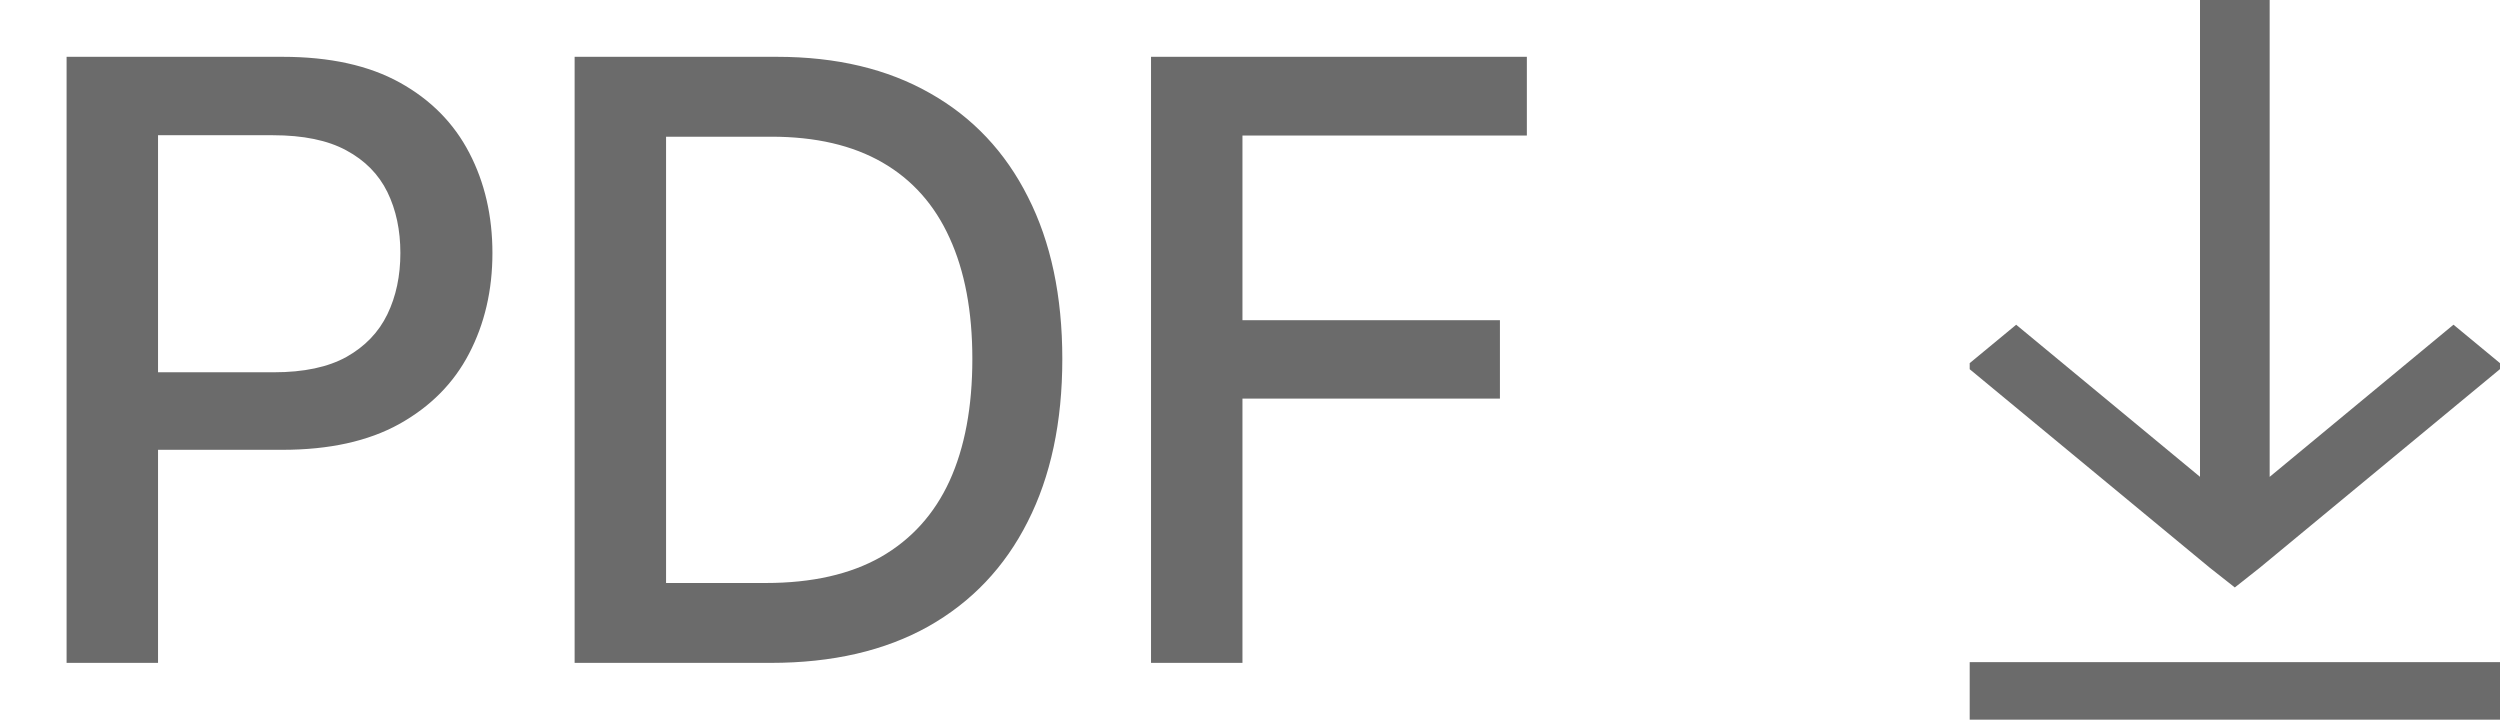
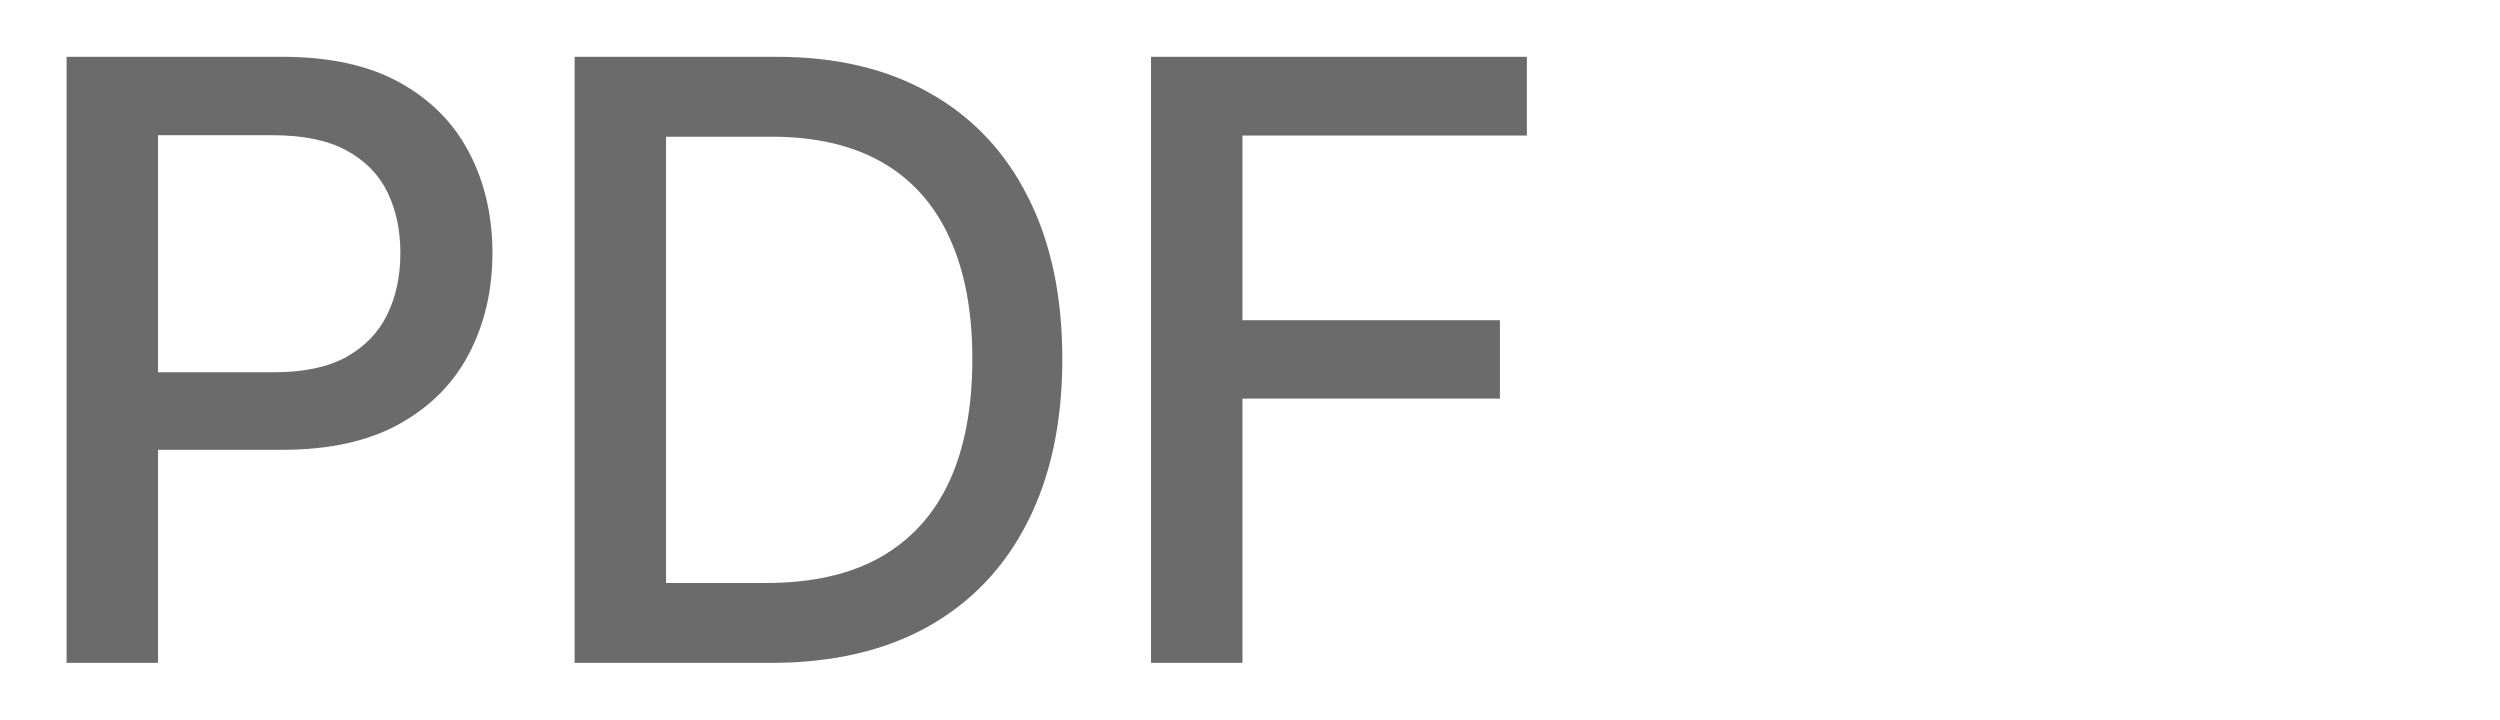
<svg xmlns="http://www.w3.org/2000/svg" width="66" height="19" viewBox="0 0 66 19" fill="none">
-   <path d="M1.758 17.5V1.5H7.461C8.706 1.5 9.737 1.727 10.555 2.18C11.372 2.633 11.984 3.253 12.391 4.039C12.797 4.82 13 5.701 13 6.68C13 7.664 12.794 8.549 12.383 9.336C11.977 10.117 11.362 10.737 10.539 11.195C9.721 11.648 8.693 11.875 7.453 11.875H3.531V9.828H7.234C8.021 9.828 8.659 9.693 9.148 9.422C9.638 9.146 9.997 8.771 10.227 8.297C10.456 7.823 10.57 7.284 10.57 6.68C10.57 6.076 10.456 5.539 10.227 5.07C9.997 4.602 9.635 4.234 9.141 3.969C8.651 3.703 8.005 3.57 7.203 3.57H4.172V17.5H1.758ZM20.35 17.5H15.17V1.5H20.514C22.081 1.5 23.428 1.82 24.553 2.461C25.678 3.096 26.54 4.01 27.139 5.203C27.743 6.391 28.045 7.815 28.045 9.477C28.045 11.143 27.74 12.575 27.131 13.773C26.527 14.971 25.652 15.893 24.506 16.539C23.36 17.18 21.975 17.5 20.35 17.5ZM17.584 15.391H20.217C21.436 15.391 22.449 15.162 23.256 14.703C24.063 14.24 24.668 13.57 25.069 12.695C25.47 11.815 25.67 10.742 25.67 9.477C25.67 8.221 25.47 7.156 25.069 6.281C24.673 5.406 24.081 4.742 23.295 4.289C22.509 3.836 21.532 3.609 20.365 3.609H17.584V15.391ZM30.387 17.5V1.5H40.309V3.578H32.801V8.453H39.598V10.523H32.801V17.5H30.387Z" fill="#6B6B6B" />
+   <path d="M1.758 17.5V1.5H7.461C8.706 1.5 9.737 1.727 10.555 2.18C11.372 2.633 11.984 3.253 12.391 4.039C12.797 4.82 13 5.701 13 6.68C13 7.664 12.794 8.549 12.383 9.336C11.977 10.117 11.362 10.737 10.539 11.195C9.721 11.648 8.693 11.875 7.453 11.875H3.531V9.828H7.234C8.021 9.828 8.659 9.693 9.148 9.422C9.638 9.146 9.997 8.771 10.227 8.297C10.456 7.823 10.57 7.284 10.57 6.68C10.57 6.076 10.456 5.539 10.227 5.07C9.997 4.602 9.635 4.234 9.141 3.969C8.651 3.703 8.005 3.57 7.203 3.57H4.172V17.5H1.758ZH15.17V1.5H20.514C22.081 1.5 23.428 1.82 24.553 2.461C25.678 3.096 26.54 4.01 27.139 5.203C27.743 6.391 28.045 7.815 28.045 9.477C28.045 11.143 27.74 12.575 27.131 13.773C26.527 14.971 25.652 15.893 24.506 16.539C23.36 17.18 21.975 17.5 20.35 17.5ZM17.584 15.391H20.217C21.436 15.391 22.449 15.162 23.256 14.703C24.063 14.24 24.668 13.57 25.069 12.695C25.47 11.815 25.67 10.742 25.67 9.477C25.67 8.221 25.47 7.156 25.069 6.281C24.673 5.406 24.081 4.742 23.295 4.289C22.509 3.836 21.532 3.609 20.365 3.609H17.584V15.391ZM30.387 17.5V1.5H40.309V3.578H32.801V8.453H39.598V10.523H32.801V17.5H30.387Z" fill="#6B6B6B" />
  <g clip-path="url(#clip0_1362_3990)">
    <path d="M58.08 0V12.588L53.227 8.573L51.903 9.667L58.337 14.987L58.999 15.509L59.661 14.986L66.095 9.666L64.772 8.572L59.919 12.589V0H58.08ZM50.727 17.48V19H67.272V17.48H50.727Z" fill="#6B6B6B" />
  </g>
  <defs>
    <clipPath id="clip0_1362_3990">
-       <rect width="14" height="19" fill="white" transform="translate(52)" />
-     </clipPath>
+       </clipPath>
  </defs>
</svg>